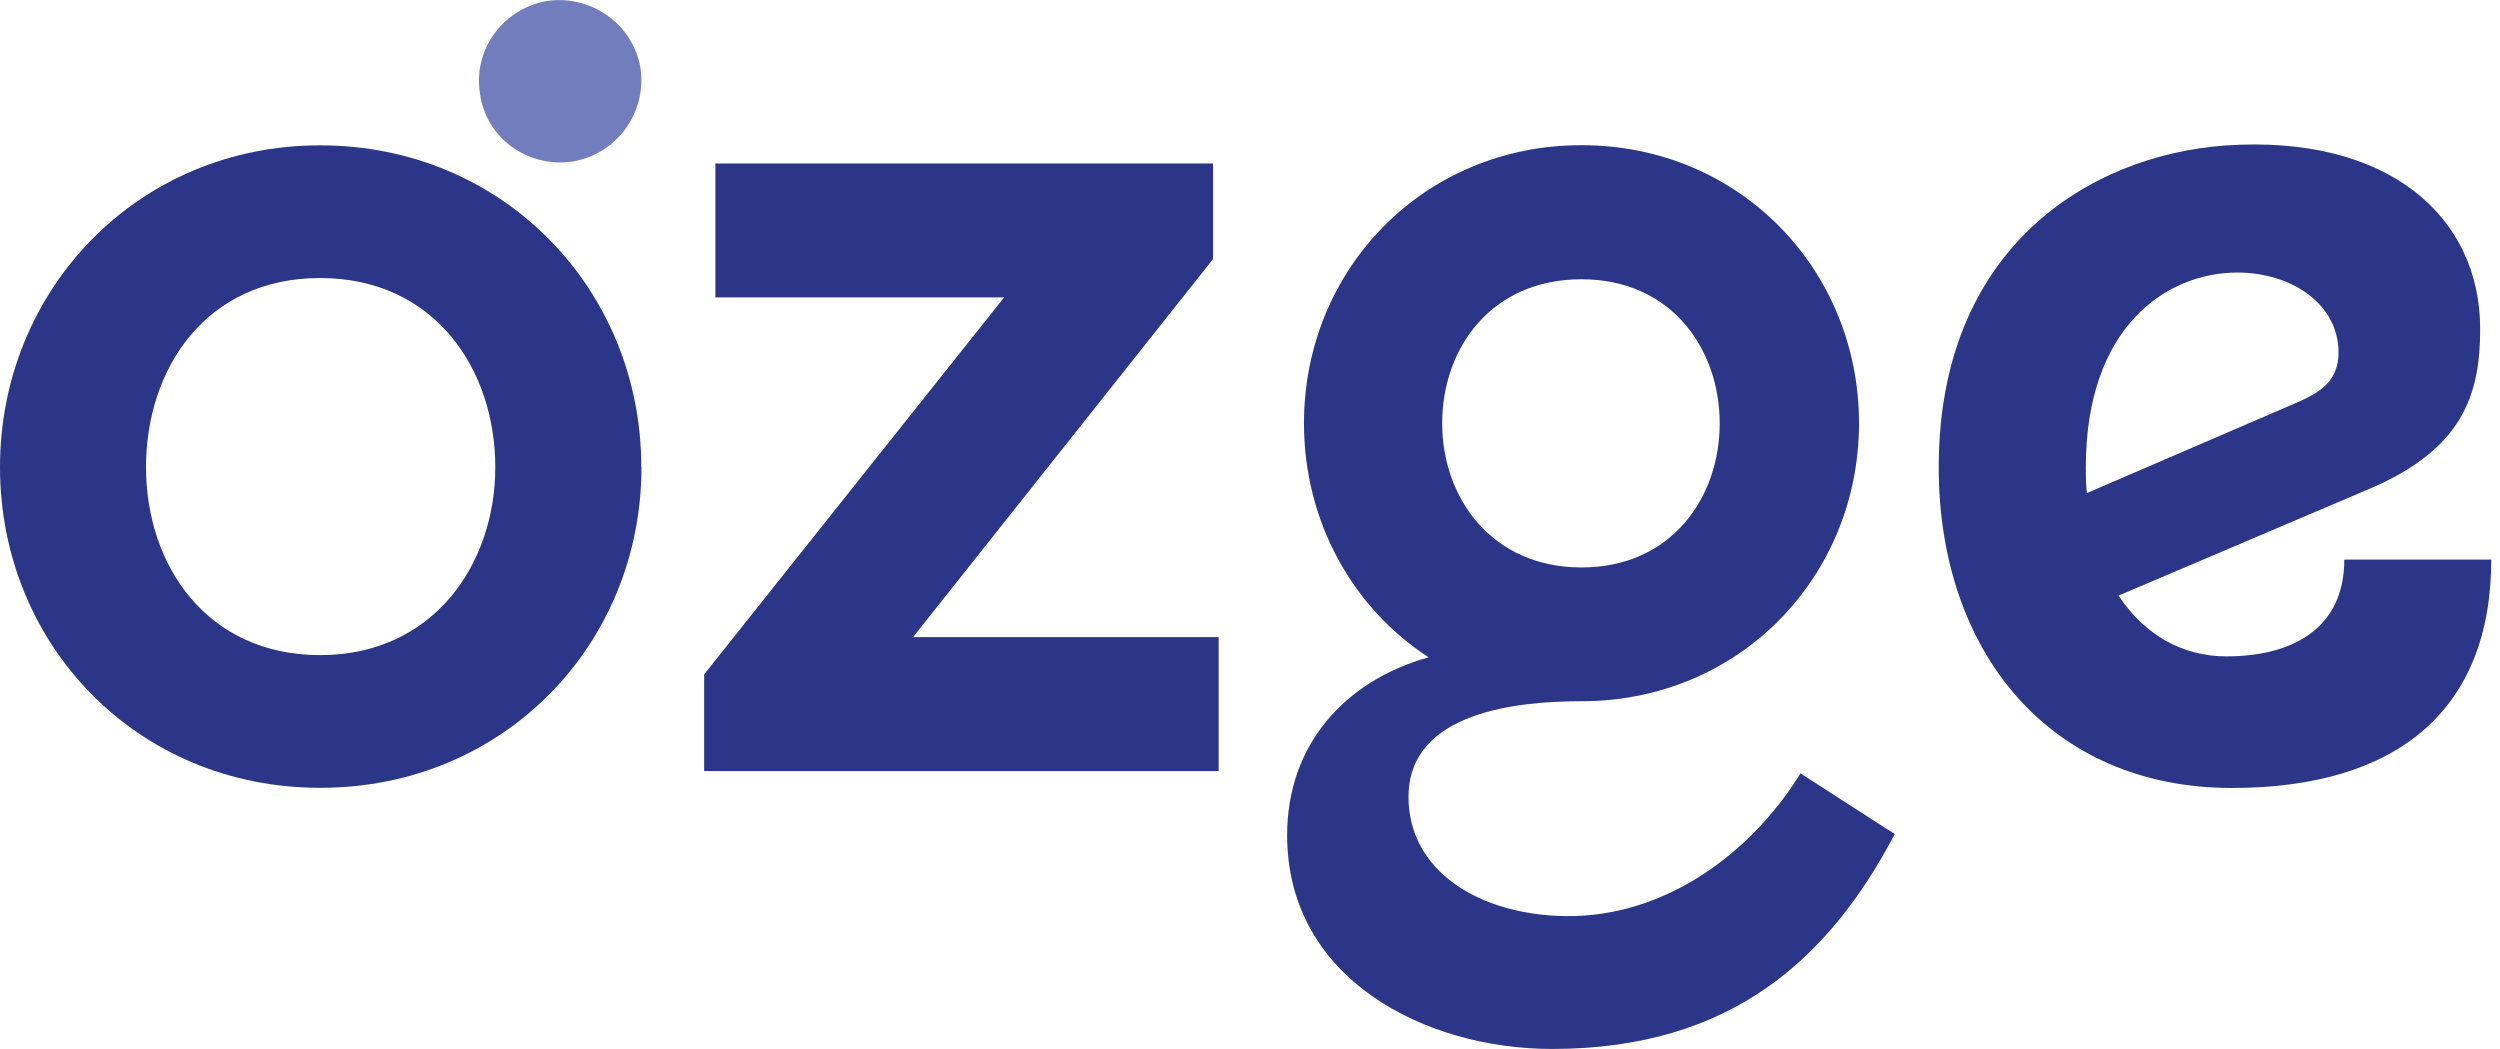
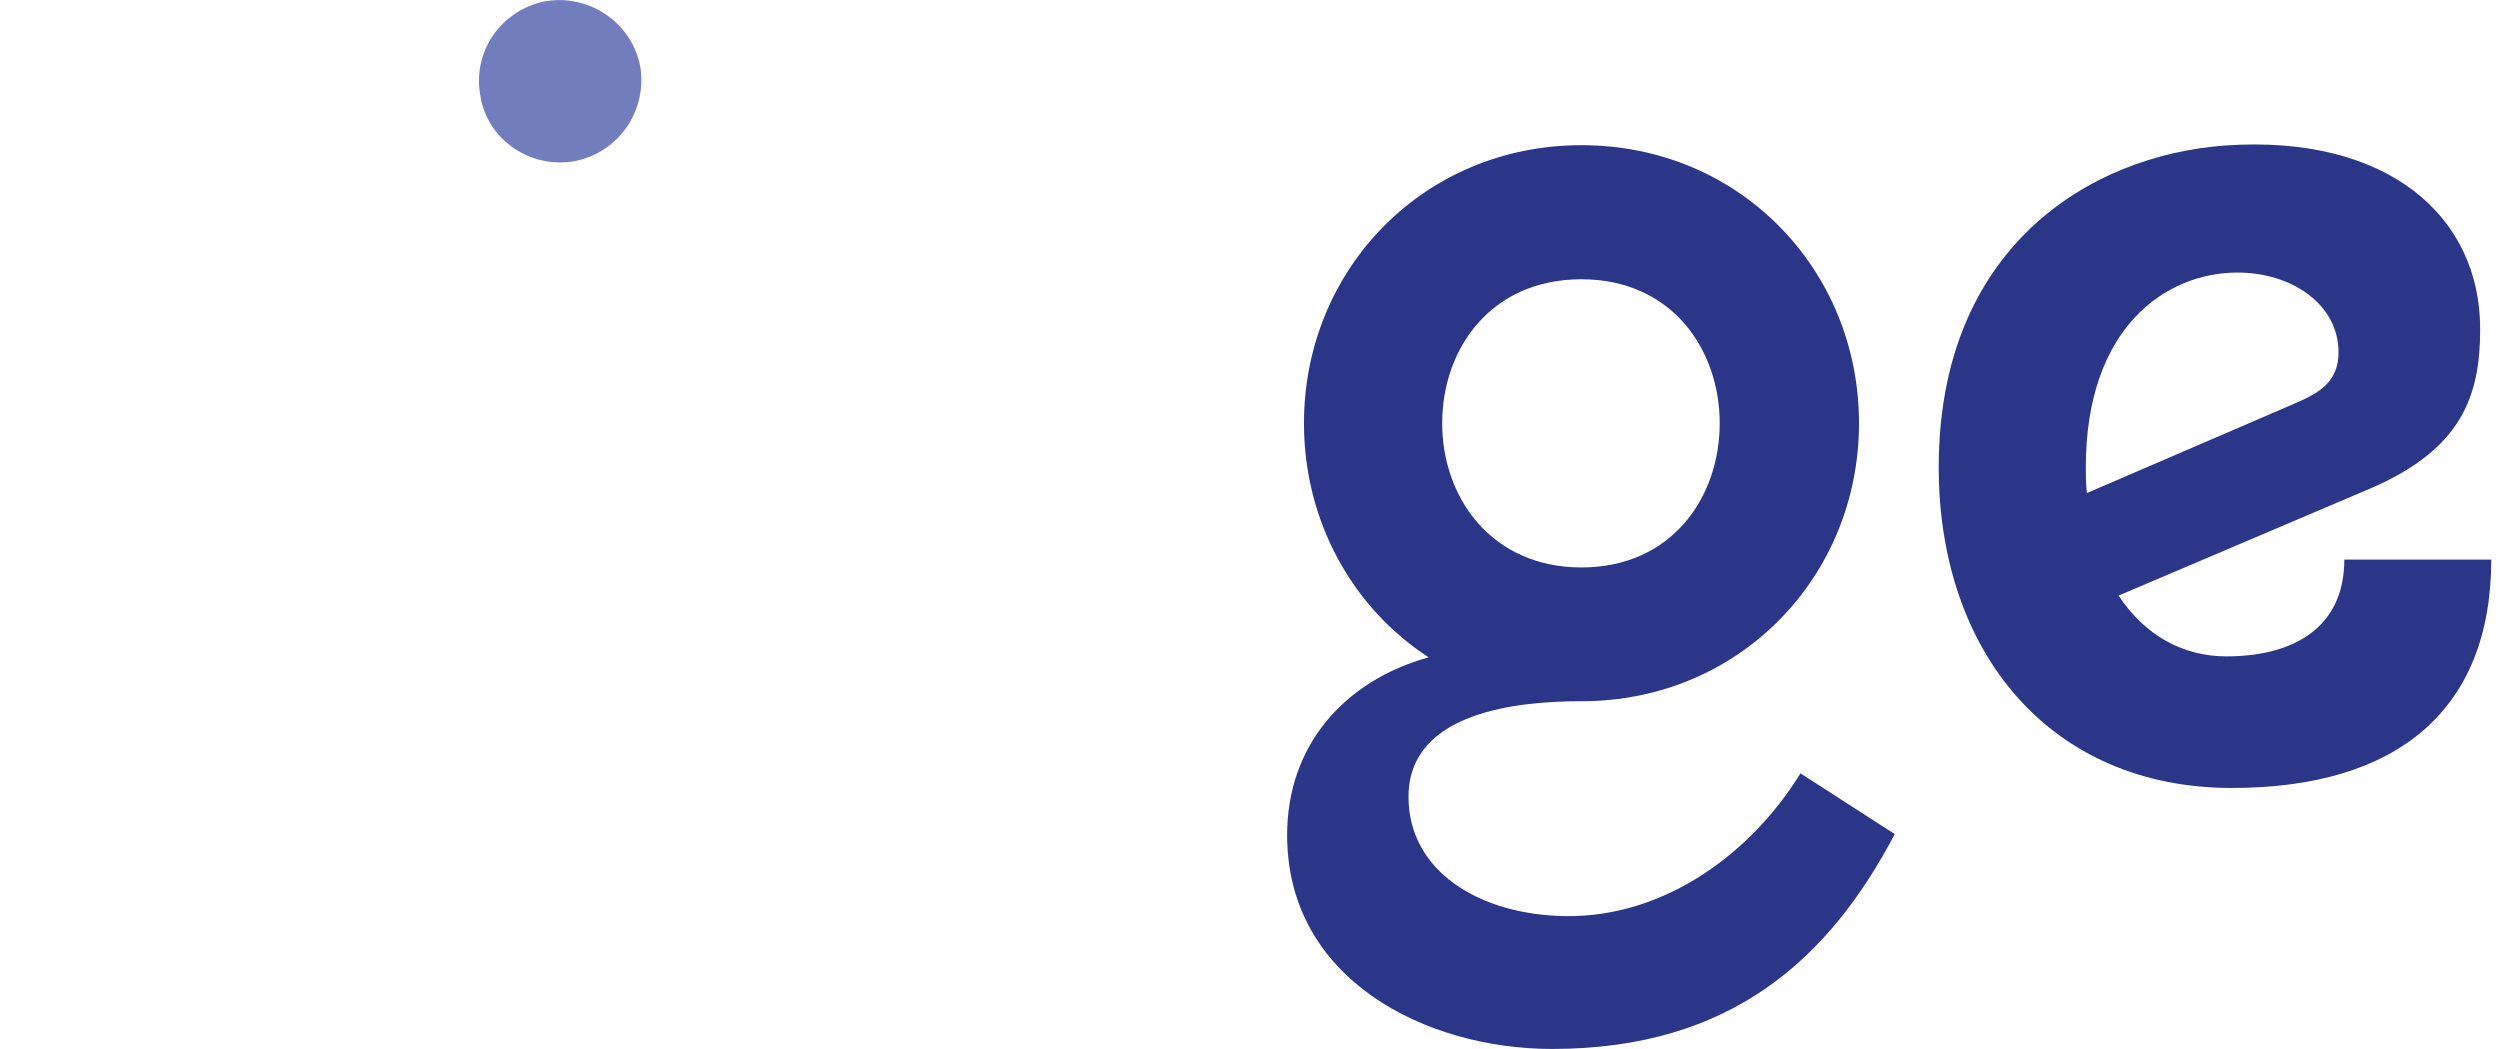
<svg xmlns="http://www.w3.org/2000/svg" fill="none" height="100%" overflow="visible" preserveAspectRatio="none" style="display: block;" viewBox="0 0 143 60" width="100%">
  <g clip-path="url(#clip0_0_5429)" id="ozge-Logo">
    <g id="Layer 1">
      <g id="Group">
        <path d="M27.492 5.551C26.974 2.977 28.652 0.599 31.15 0.08C33.657 -0.367 36.093 1.243 36.611 3.746C37.057 6.257 35.451 8.698 32.881 9.216C30.374 9.663 27.938 8.054 27.483 5.551H27.492Z" fill="#717DBC" id="Vector" />
        <g id="Group_2">
-           <path d="M36.691 26.719C36.691 36.83 28.848 45.063 18.319 45.063C7.79 45.063 -5.72205e-06 36.83 -5.72205e-06 26.719C-5.72205e-06 16.609 7.834 8.313 18.31 8.313C28.785 8.313 36.682 16.555 36.682 26.719H36.691ZM28.331 26.719C28.331 21.123 24.859 15.903 18.31 15.903C11.761 15.903 8.352 21.114 8.352 26.719C8.352 32.324 11.823 37.473 18.31 37.473C24.797 37.473 28.331 32.262 28.331 26.719Z" fill="#2C3688" id="Vector_2" />
-           <path d="M69.706 36.445V44.106H40.278V38.573L57.437 17.011H40.921V9.35H69.385V14.821L52.226 36.445H69.706Z" fill="#2C3688" id="Vector_3" />
          <path d="M102.989 44.231C100.223 48.737 95.28 52.473 89.56 52.402C84.617 52.339 80.566 49.827 80.566 45.581C80.566 40.691 86.865 40.11 90.461 40.11C99.518 40.11 106.335 32.968 106.335 24.207C106.335 15.447 99.527 8.305 90.461 8.305C81.395 8.305 74.587 15.447 74.587 24.207C74.587 29.803 77.353 34.765 81.717 37.598C76.898 38.948 73.624 42.622 73.624 47.771C73.624 56.013 81.529 60 88.784 60C99.063 60 104.658 54.788 108.379 47.709L102.98 44.231H102.989ZM90.461 15.974C95.601 15.974 98.367 19.961 98.367 24.216C98.367 28.471 95.601 32.458 90.461 32.458C85.322 32.458 82.493 28.471 82.493 24.216C82.493 19.961 85.259 15.974 90.461 15.974Z" fill="#2C3688" id="Vector_4" />
          <path d="M142.5 32.002C142.5 40.629 137.102 45.072 127.661 45.072C117.248 45.072 110.895 37.285 110.895 26.728C110.895 14.24 119.443 8.895 127.277 8.322C136.593 7.679 141.866 12.381 141.866 18.817C141.866 22.616 140.84 25.638 135.701 27.89L121.183 34.067C122.664 36.32 124.841 37.545 127.349 37.545C131.141 37.545 134.095 35.936 134.095 32.011H142.509L142.5 32.002ZM119.372 28.203L131.319 23.054C132.667 22.473 133.764 21.829 133.764 20.158C133.764 17.387 131.07 15.59 127.982 15.59C123.931 15.59 119.309 18.683 119.309 26.728C119.309 27.247 119.309 27.694 119.372 28.212V28.203Z" fill="#2C3688" id="Vector_5" />
        </g>
      </g>
    </g>
  </g>
  <defs>
    <clipPath id="clip0_0_5429">
      <rect fill="white" height="60" width="142.5" />
    </clipPath>
  </defs>
</svg>